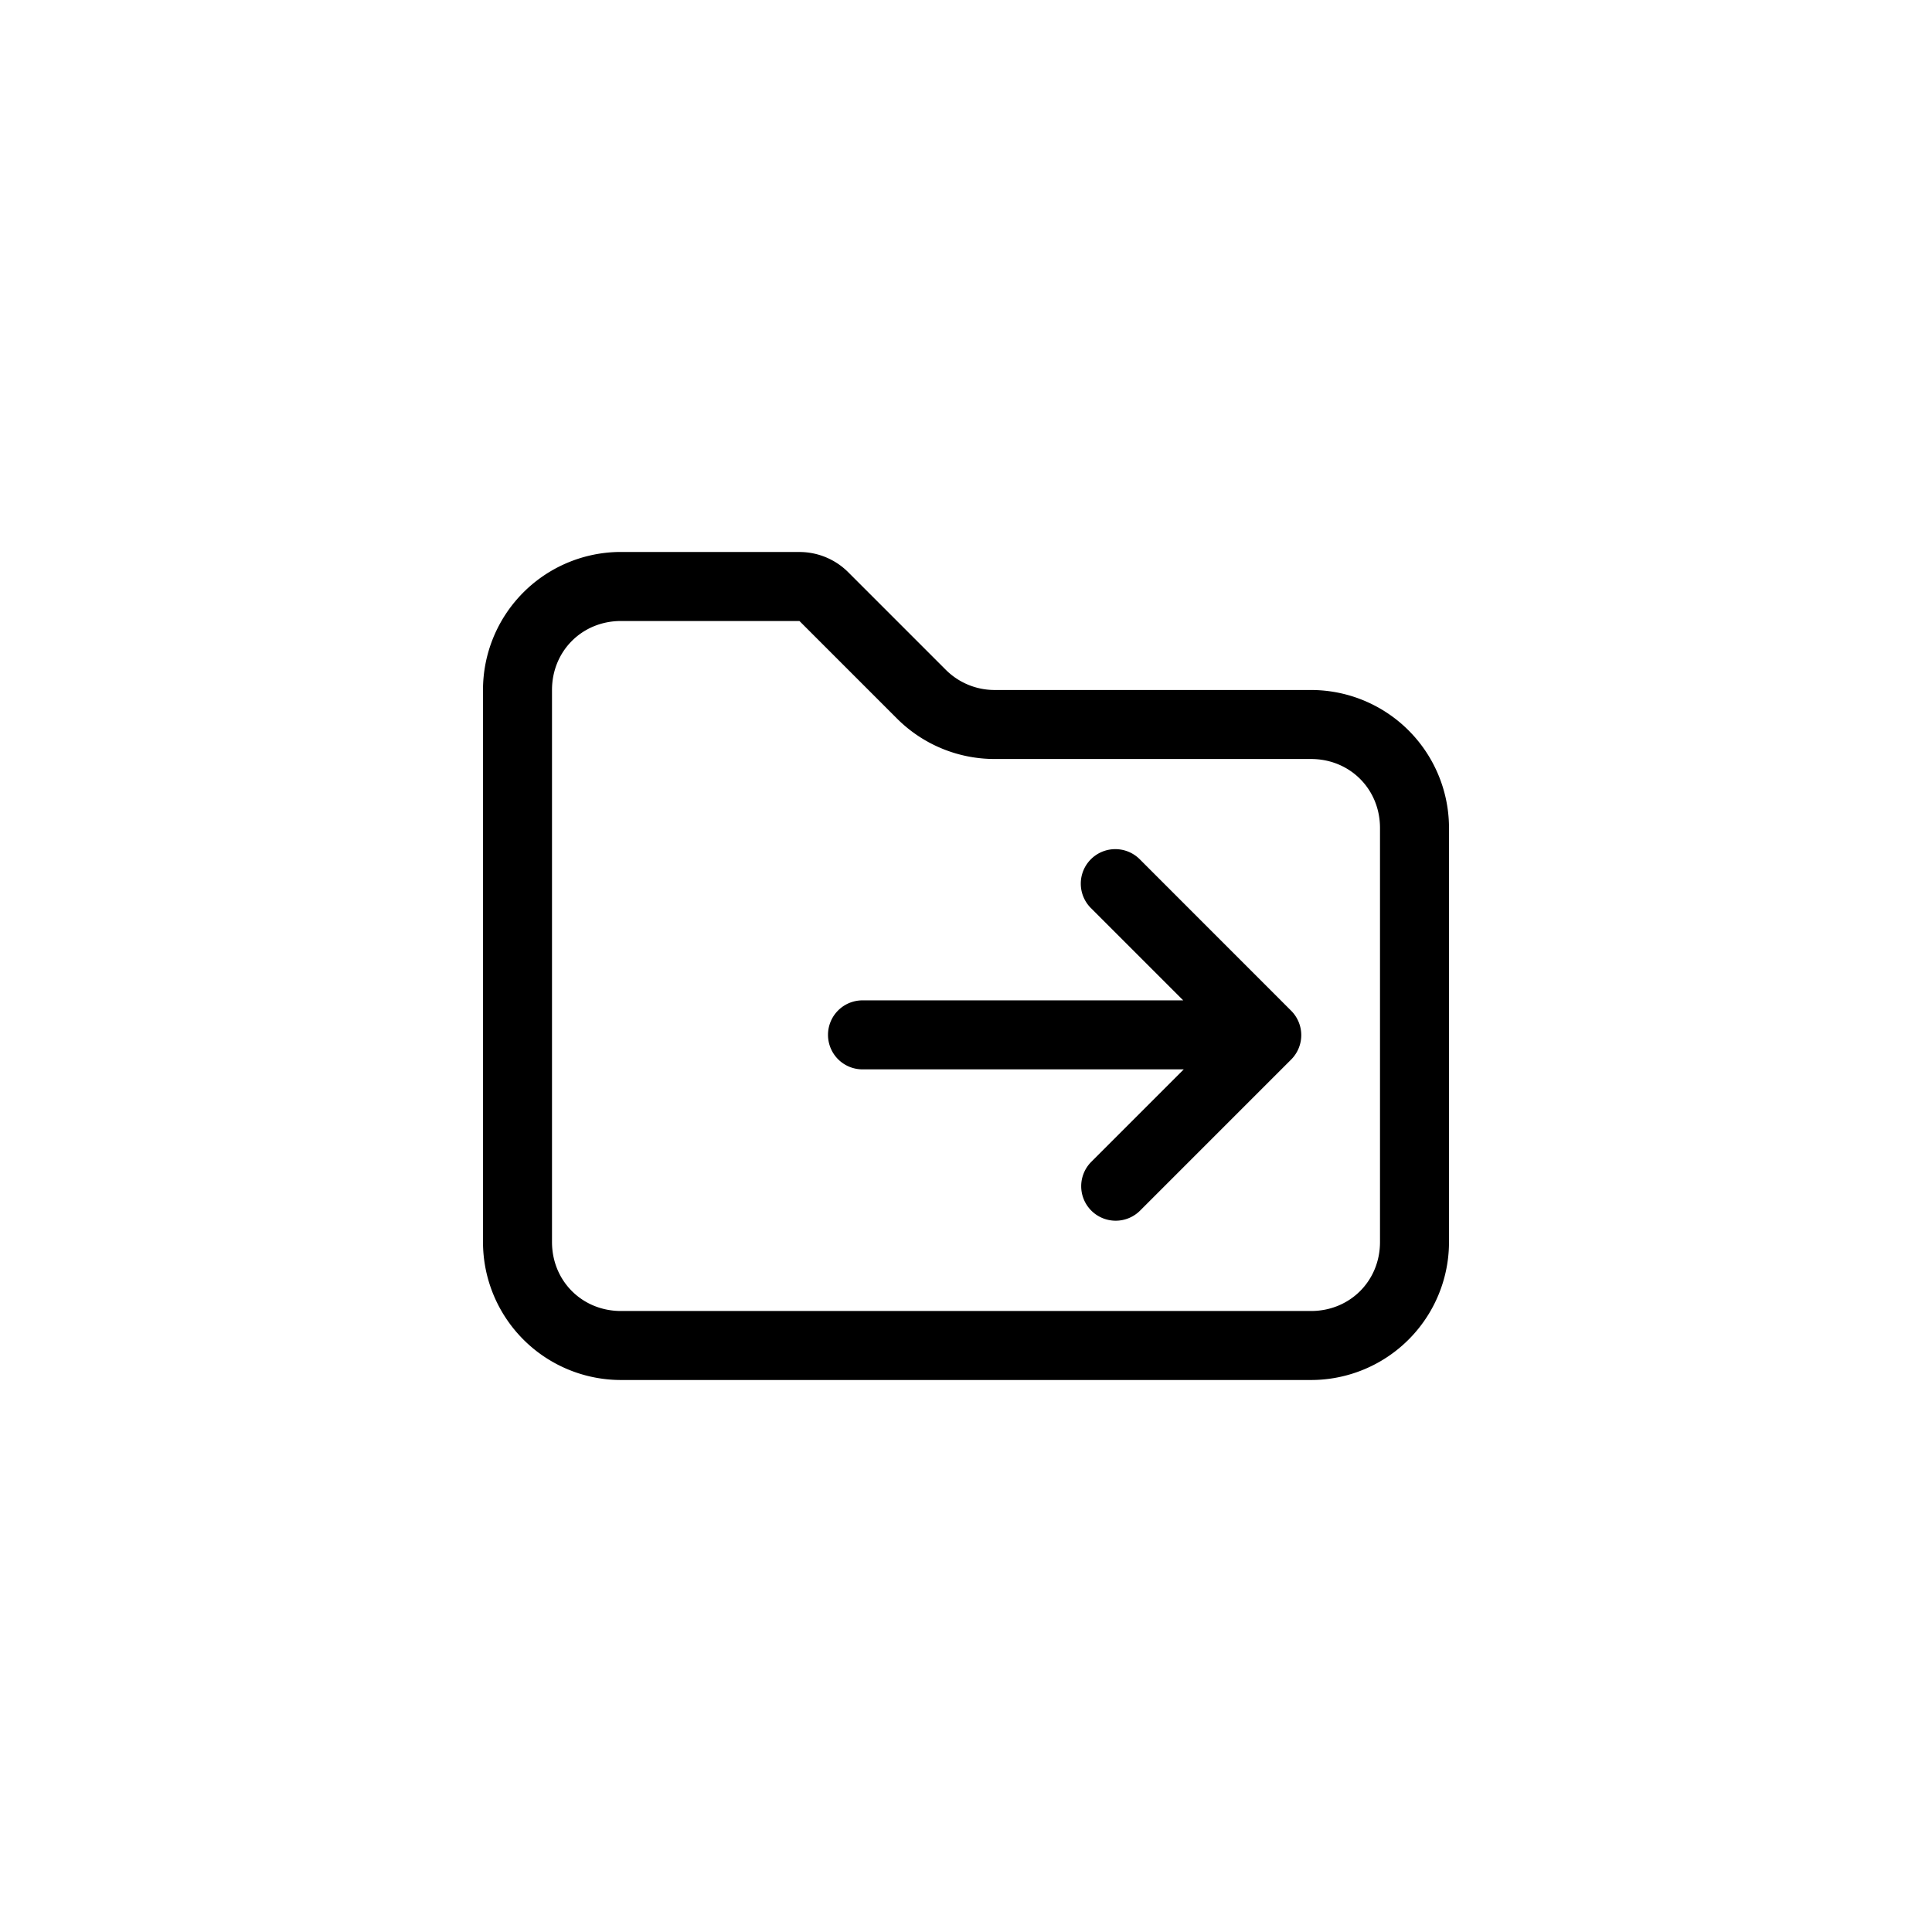
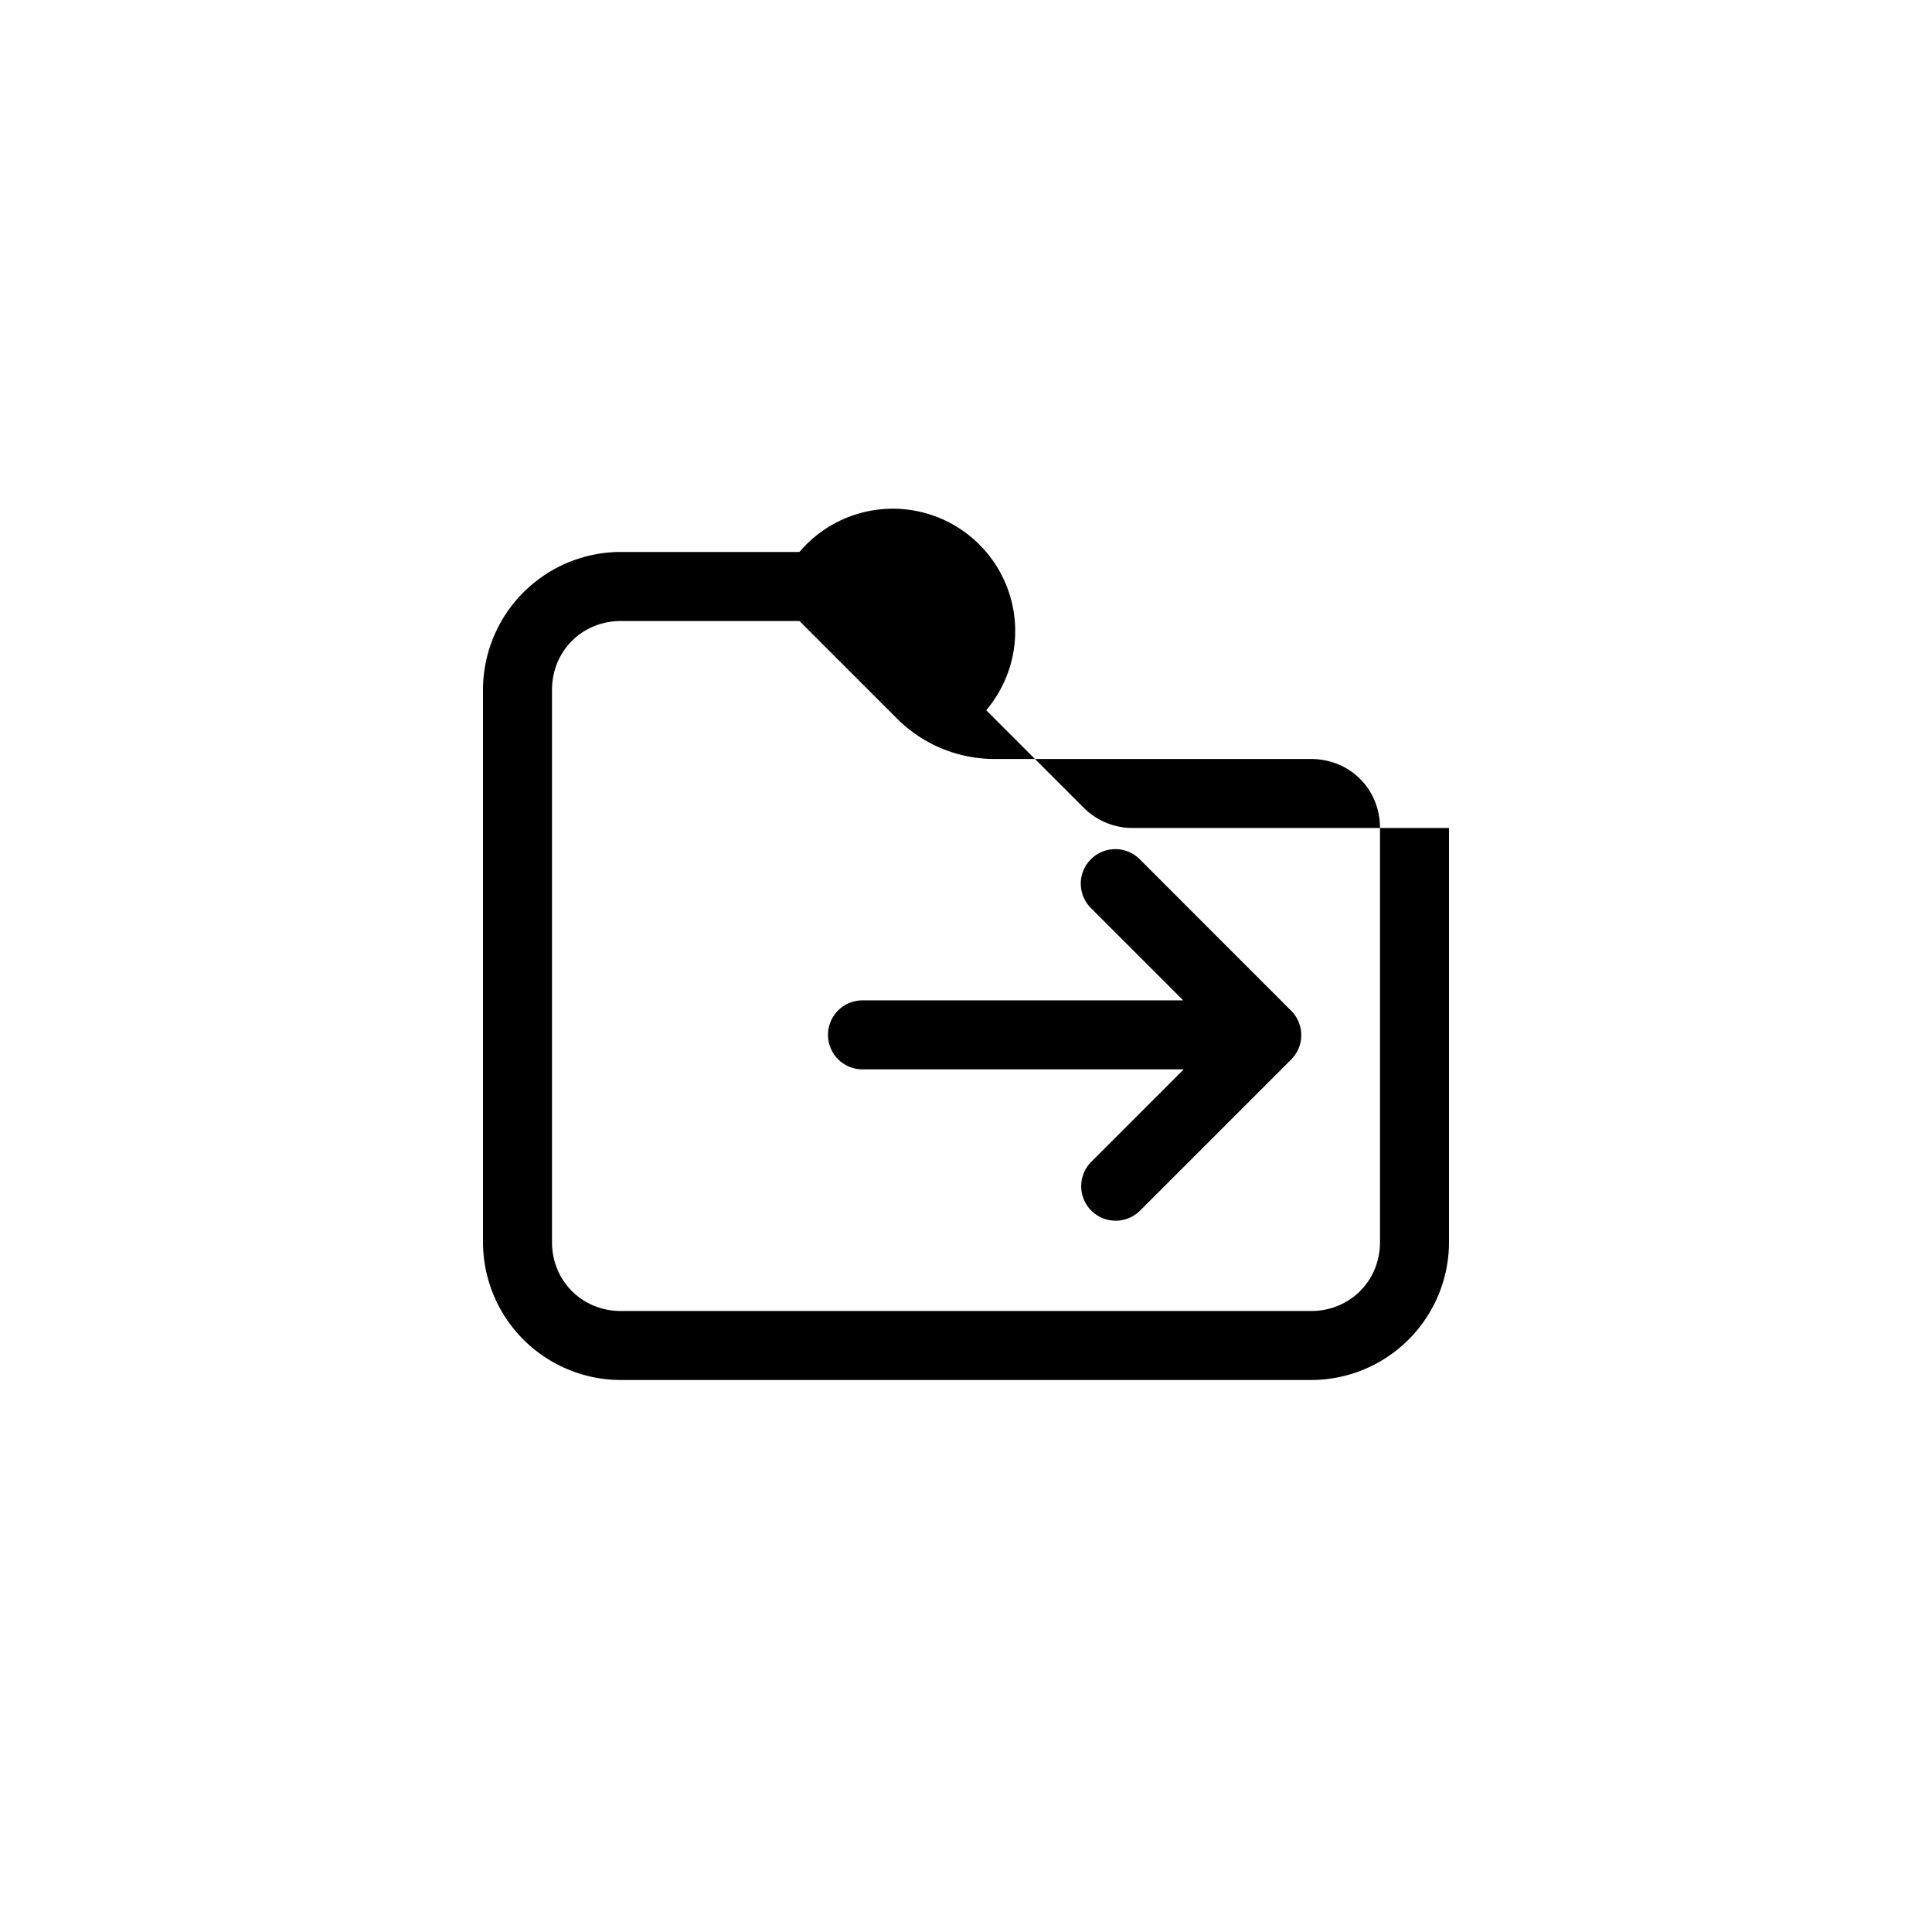
<svg xmlns="http://www.w3.org/2000/svg" width="28" height="28" fill="none" viewBox="0 0 28 28">
-   <path fill="currentColor" d="M8.951 8A2 2 0 0 0 7 10v8a2 2 0 0 0 2 2h10a2 2 0 0 0 2-2v-6a2 2 0 0 0-2-2h-4.586a1 1 0 0 1-.707-.293l-1.414-1.414A1 1 0 0 0 11.586 8H9a2 2 0 0 0-.049 0zM9 9h2.586L13 10.414a2 2 0 0 0 1.414.586H19c.564 0 1 .436 1 1v6c0 .564-.436 1-1 1H9c-.564 0-1-.436-1-1v-8c0-.564.436-1 1-1zm7.14 3.307a.5.5 0 0 0-.33.146.5.5 0 0 0 0 .707l1.338 1.338H12.5a.5.5 0 0 0-.5.5.5.5 0 0 0 .5.5h4.656l-1.34 1.34a.5.5 0 0 0 0 .707.5.5 0 0 0 .707 0l2.19-2.19a.5.5 0 0 0 0-.706l-2.195-2.196a.5.5 0 0 0-.377-.146z" />
+   <path fill="currentColor" d="M8.951 8A2 2 0 0 0 7 10v8a2 2 0 0 0 2 2h10a2 2 0 0 0 2-2v-6h-4.586a1 1 0 0 1-.707-.293l-1.414-1.414A1 1 0 0 0 11.586 8H9a2 2 0 0 0-.049 0zM9 9h2.586L13 10.414a2 2 0 0 0 1.414.586H19c.564 0 1 .436 1 1v6c0 .564-.436 1-1 1H9c-.564 0-1-.436-1-1v-8c0-.564.436-1 1-1zm7.14 3.307a.5.5 0 0 0-.33.146.5.5 0 0 0 0 .707l1.338 1.338H12.5a.5.5 0 0 0-.5.5.5.5 0 0 0 .5.5h4.656l-1.34 1.34a.5.5 0 0 0 0 .707.5.5 0 0 0 .707 0l2.19-2.19a.5.5 0 0 0 0-.706l-2.195-2.196a.5.5 0 0 0-.377-.146z" />
</svg>